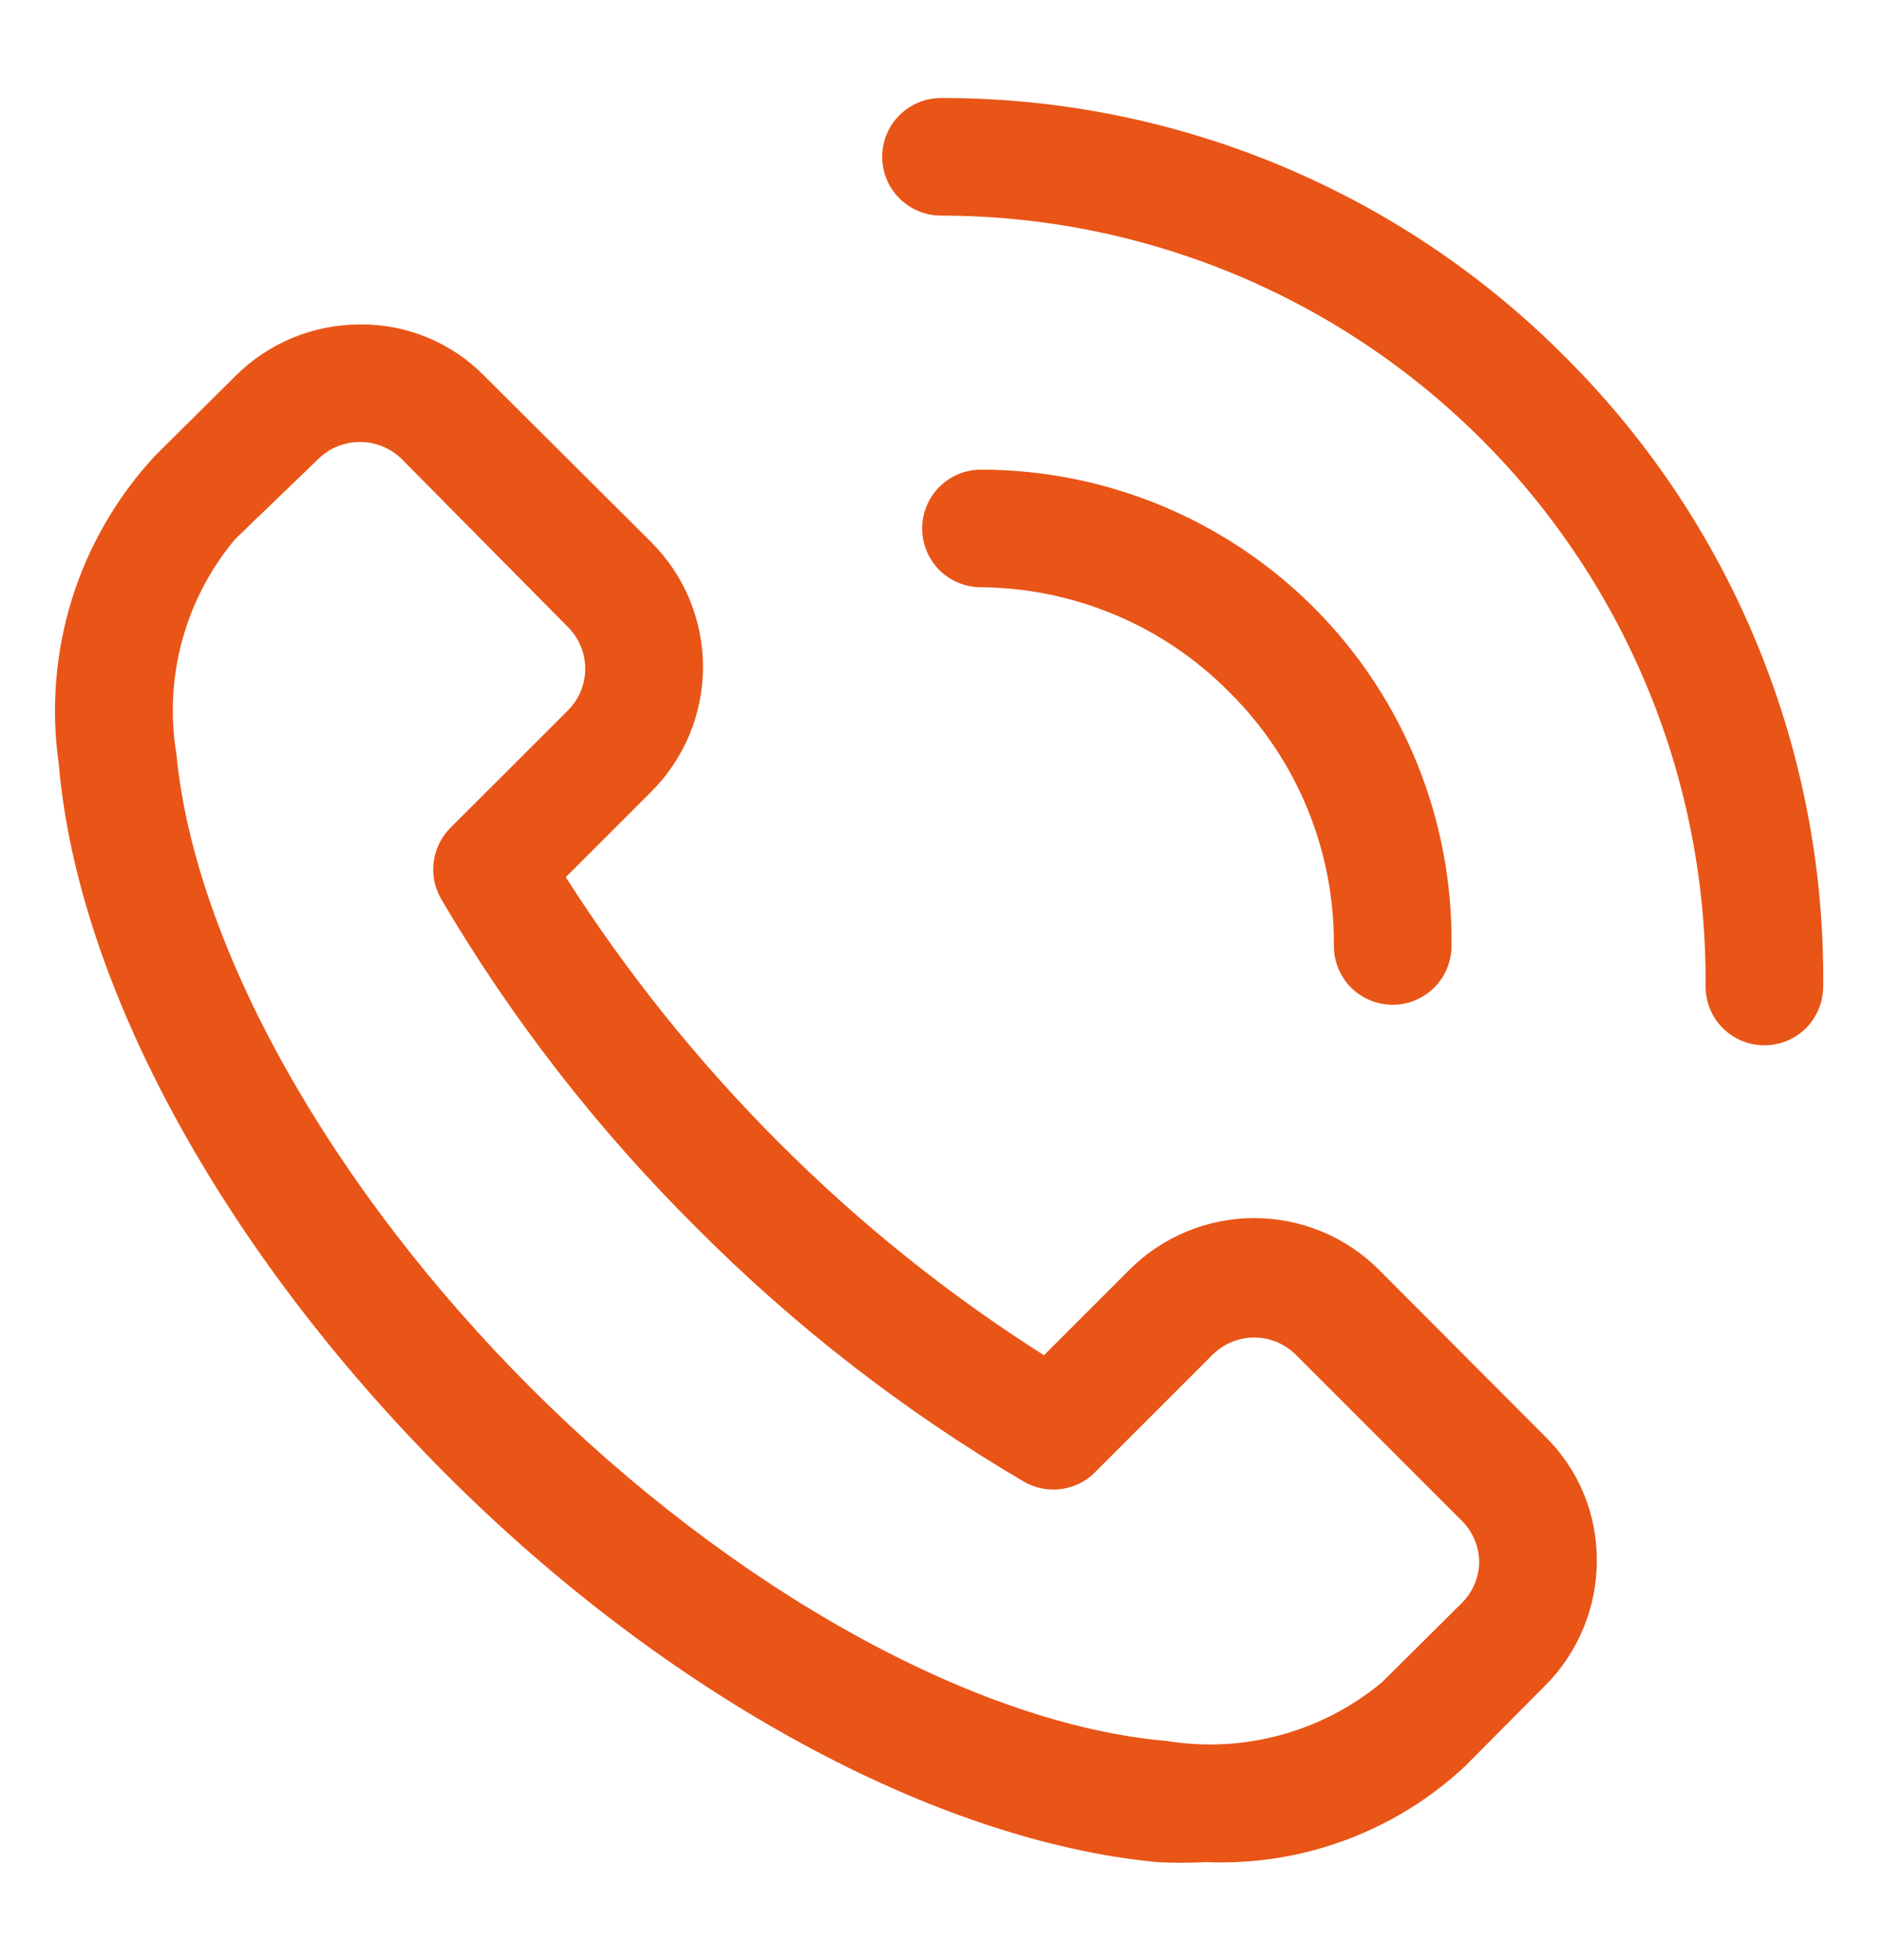
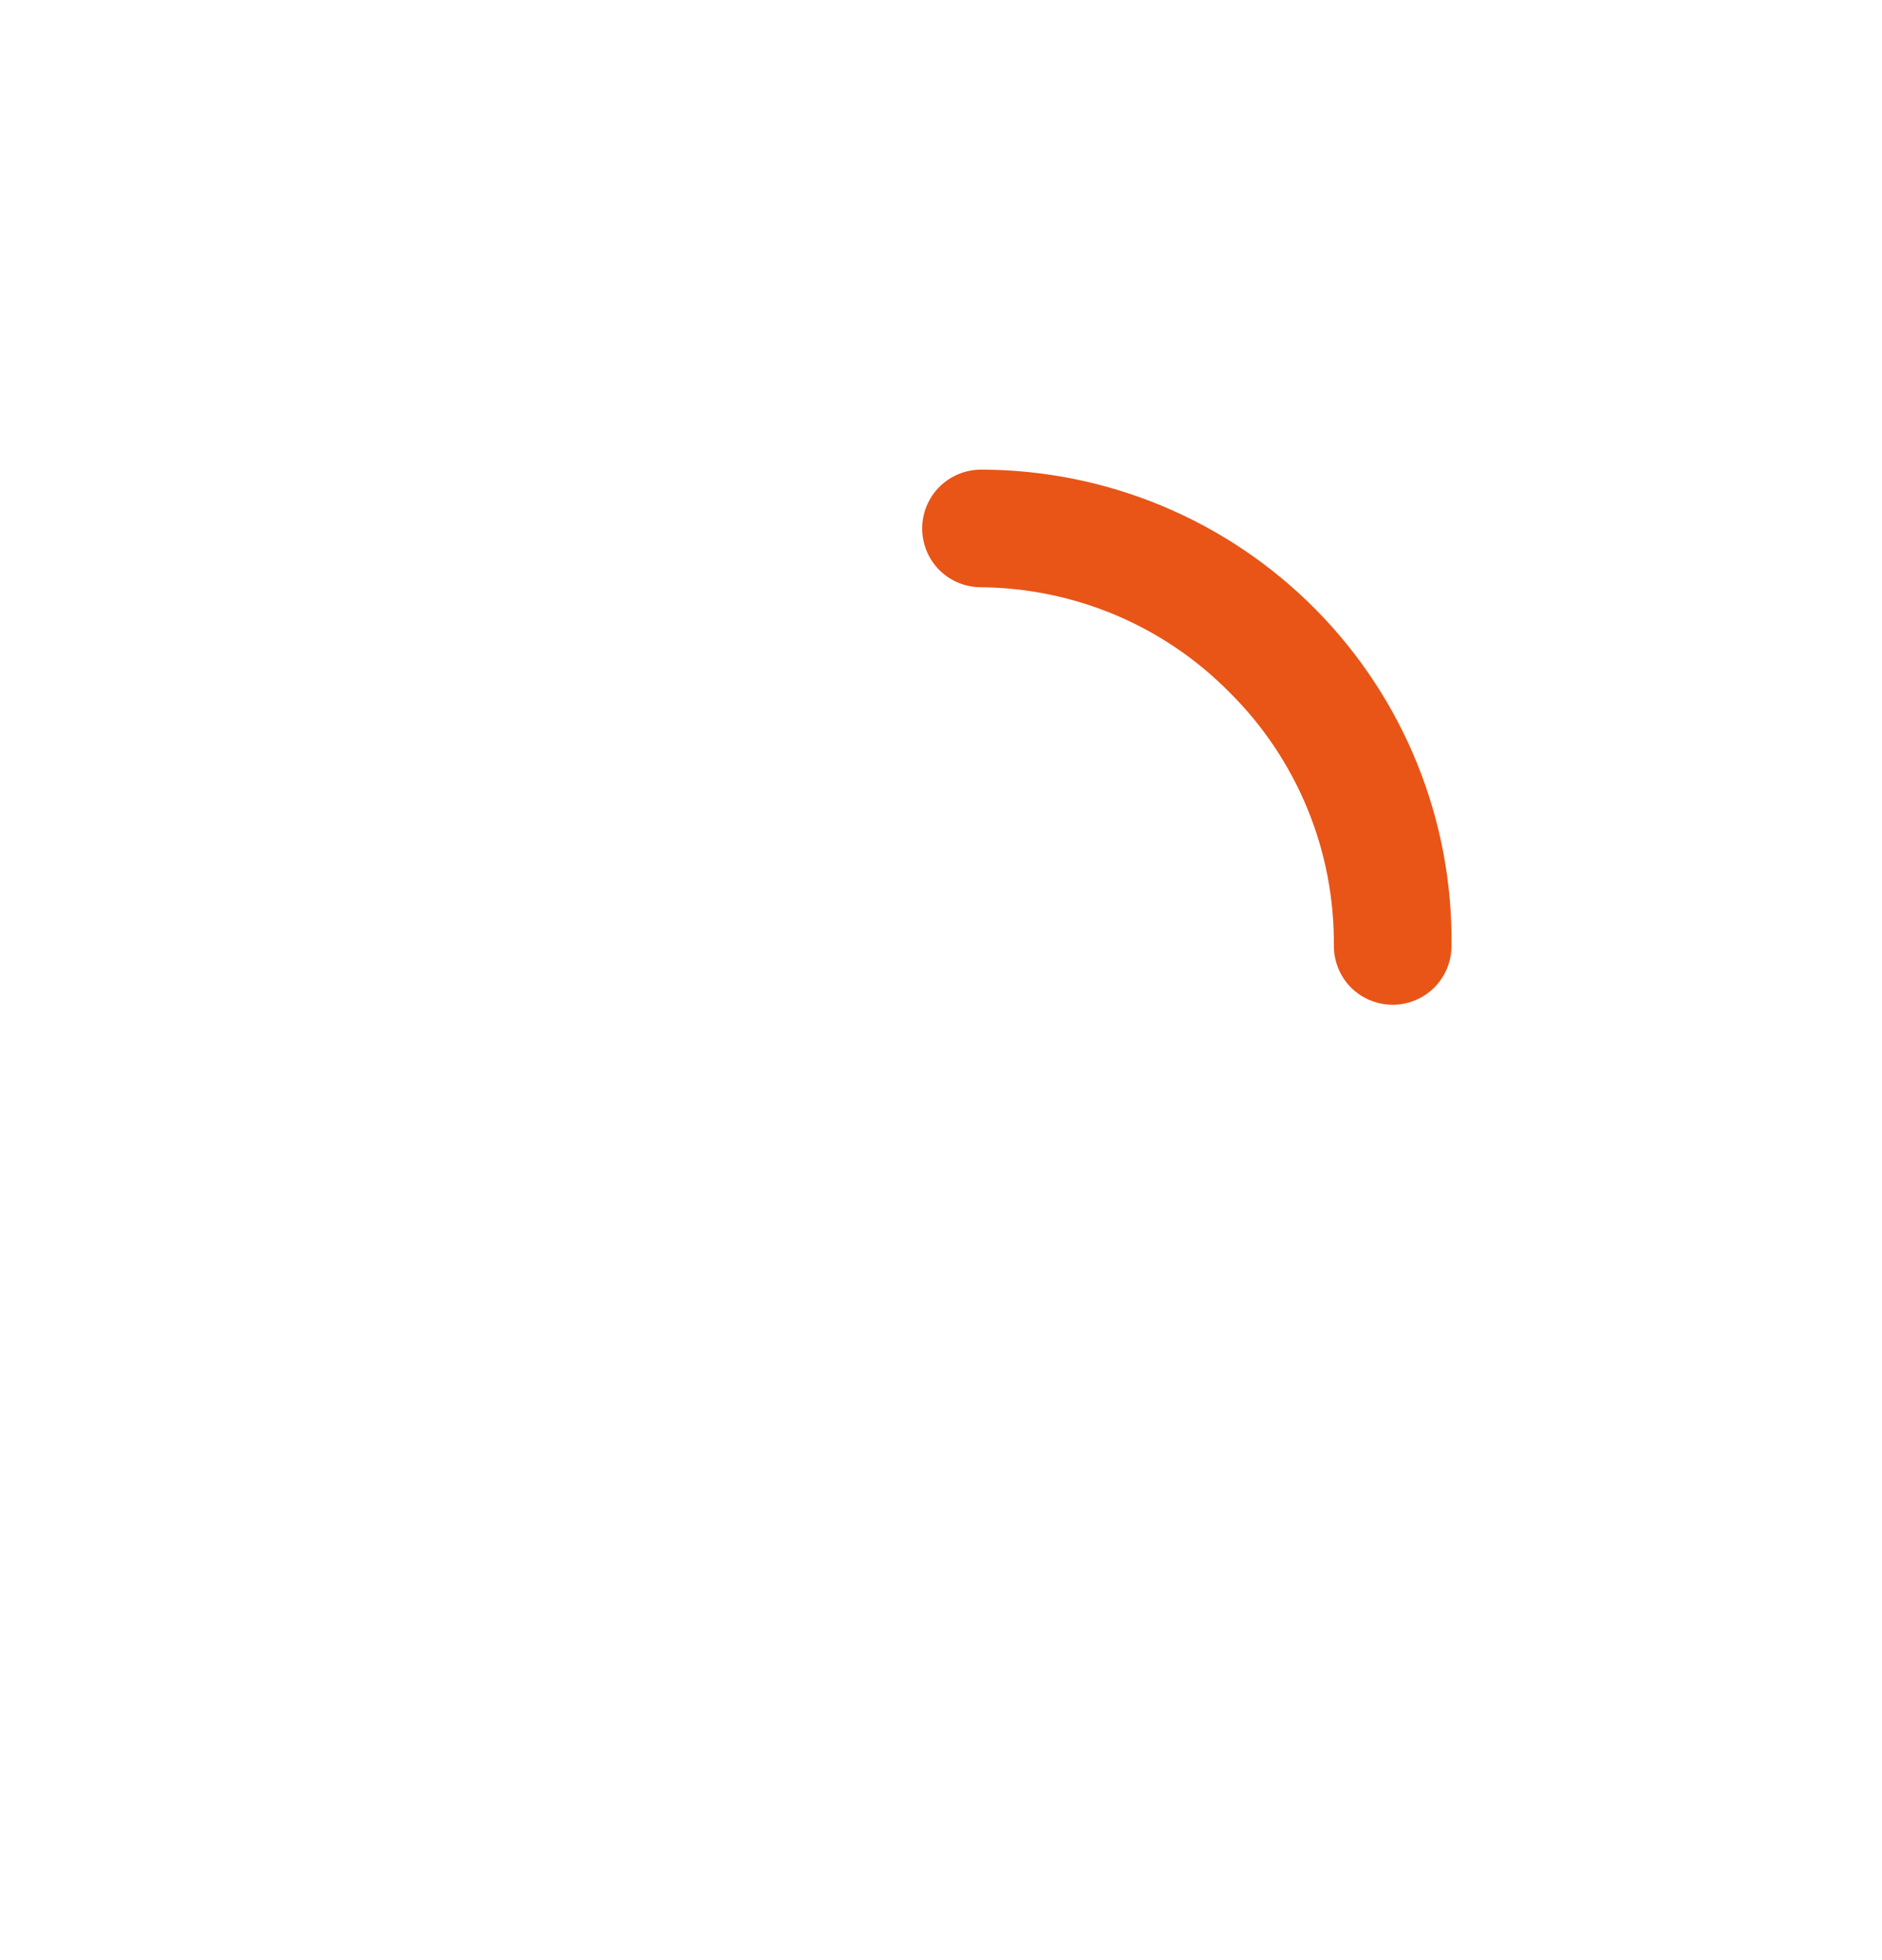
<svg xmlns="http://www.w3.org/2000/svg" width="24" height="25" viewBox="0 0 24 25" fill="none">
-   <path d="M17.588 16.198C17.379 15.988 17.13 15.821 16.857 15.708C16.584 15.594 16.29 15.536 15.994 15.536C15.698 15.536 15.405 15.594 15.131 15.708C14.858 15.821 14.609 15.988 14.4 16.198L13.313 17.285C12.088 16.508 10.954 15.597 9.93 14.57C8.905 13.544 7.995 12.41 7.215 11.188L8.303 10.1C8.513 9.891 8.679 9.643 8.793 9.369C8.906 9.096 8.965 8.802 8.965 8.506C8.965 8.21 8.906 7.917 8.793 7.643C8.679 7.37 8.513 7.122 8.303 6.913L6.18 4.798C5.974 4.587 5.728 4.42 5.456 4.307C5.184 4.193 4.892 4.136 4.598 4.138C4.301 4.137 4.007 4.195 3.733 4.308C3.459 4.421 3.21 4.588 3 4.798L1.98 5.81C1.494 6.333 1.131 6.958 0.918 7.639C0.706 8.321 0.648 9.041 0.75 9.748C0.99 12.56 2.835 15.943 5.678 18.793C8.52 21.642 11.94 23.48 14.753 23.75C14.963 23.761 15.173 23.761 15.383 23.75C15.988 23.775 16.593 23.68 17.161 23.468C17.729 23.257 18.249 22.935 18.69 22.52L19.703 21.5C19.913 21.29 20.079 21.041 20.192 20.767C20.306 20.493 20.364 20.199 20.363 19.902C20.364 19.608 20.307 19.316 20.194 19.044C20.08 18.772 19.913 18.526 19.703 18.32L17.588 16.198ZM18.645 20.442L17.625 21.455C17.248 21.769 16.808 21.999 16.334 22.128C15.861 22.258 15.365 22.284 14.88 22.205C12.443 21.995 9.338 20.27 6.773 17.705C4.208 15.14 2.483 12.057 2.25 9.62C2.169 9.135 2.195 8.639 2.324 8.165C2.454 7.691 2.684 7.251 3 6.875L4.058 5.855C4.128 5.786 4.211 5.731 4.302 5.693C4.394 5.656 4.492 5.637 4.59 5.638C4.689 5.637 4.787 5.656 4.878 5.693C4.97 5.731 5.053 5.786 5.123 5.855L7.245 8C7.385 8.141 7.463 8.331 7.463 8.529C7.463 8.727 7.385 8.917 7.245 9.058L5.745 10.557C5.628 10.674 5.553 10.827 5.531 10.991C5.509 11.155 5.542 11.322 5.625 11.465C6.523 12.994 7.615 14.4 8.873 15.65C10.122 16.908 11.529 18 13.058 18.898C13.201 18.98 13.368 19.014 13.532 18.992C13.696 18.97 13.849 18.895 13.965 18.777L15.465 17.277C15.606 17.138 15.796 17.059 15.994 17.059C16.192 17.059 16.382 17.138 16.523 17.277L18.645 19.4C18.715 19.47 18.77 19.553 18.807 19.645C18.845 19.736 18.863 19.834 18.863 19.933C18.858 20.124 18.78 20.306 18.645 20.442ZM19.95 4.543C18.908 3.496 17.669 2.667 16.305 2.102C14.94 1.536 13.477 1.247 12 1.25C11.802 1.25 11.611 1.329 11.47 1.47C11.329 1.61 11.25 1.801 11.25 2C11.25 2.199 11.329 2.39 11.47 2.53C11.611 2.671 11.802 2.75 12 2.75C13.288 2.75 14.562 3.005 15.751 3.5C16.939 3.995 18.017 4.721 18.924 5.635C19.83 6.549 20.547 7.634 21.032 8.826C21.517 10.018 21.761 11.295 21.75 12.582C21.75 12.781 21.829 12.972 21.97 13.113C22.111 13.254 22.302 13.332 22.5 13.332C22.699 13.332 22.89 13.254 23.031 13.113C23.171 12.972 23.25 12.781 23.25 12.582C23.265 11.09 22.98 9.61 22.413 8.229C21.847 6.848 21.009 5.595 19.95 4.543Z" fill="#E85517" />
  <path d="M15.682 8.833C16.108 9.256 16.445 9.76 16.673 10.315C16.901 10.87 17.015 11.465 17.01 12.065C17.01 12.264 17.089 12.455 17.229 12.596C17.37 12.736 17.561 12.815 17.76 12.815C17.959 12.815 18.149 12.736 18.29 12.596C18.431 12.455 18.51 12.264 18.51 12.065C18.52 11.271 18.372 10.483 18.075 9.746C17.778 9.009 17.337 8.339 16.779 7.774C16.221 7.209 15.556 6.76 14.823 6.454C14.09 6.148 13.304 5.99 12.51 5.99C12.311 5.99 12.12 6.069 11.979 6.21C11.839 6.351 11.76 6.541 11.76 6.74C11.76 6.939 11.839 7.13 11.979 7.271C12.12 7.411 12.311 7.49 12.51 7.49C13.101 7.495 13.685 7.616 14.23 7.846C14.774 8.076 15.268 8.412 15.682 8.833Z" fill="#E85517" />
</svg>